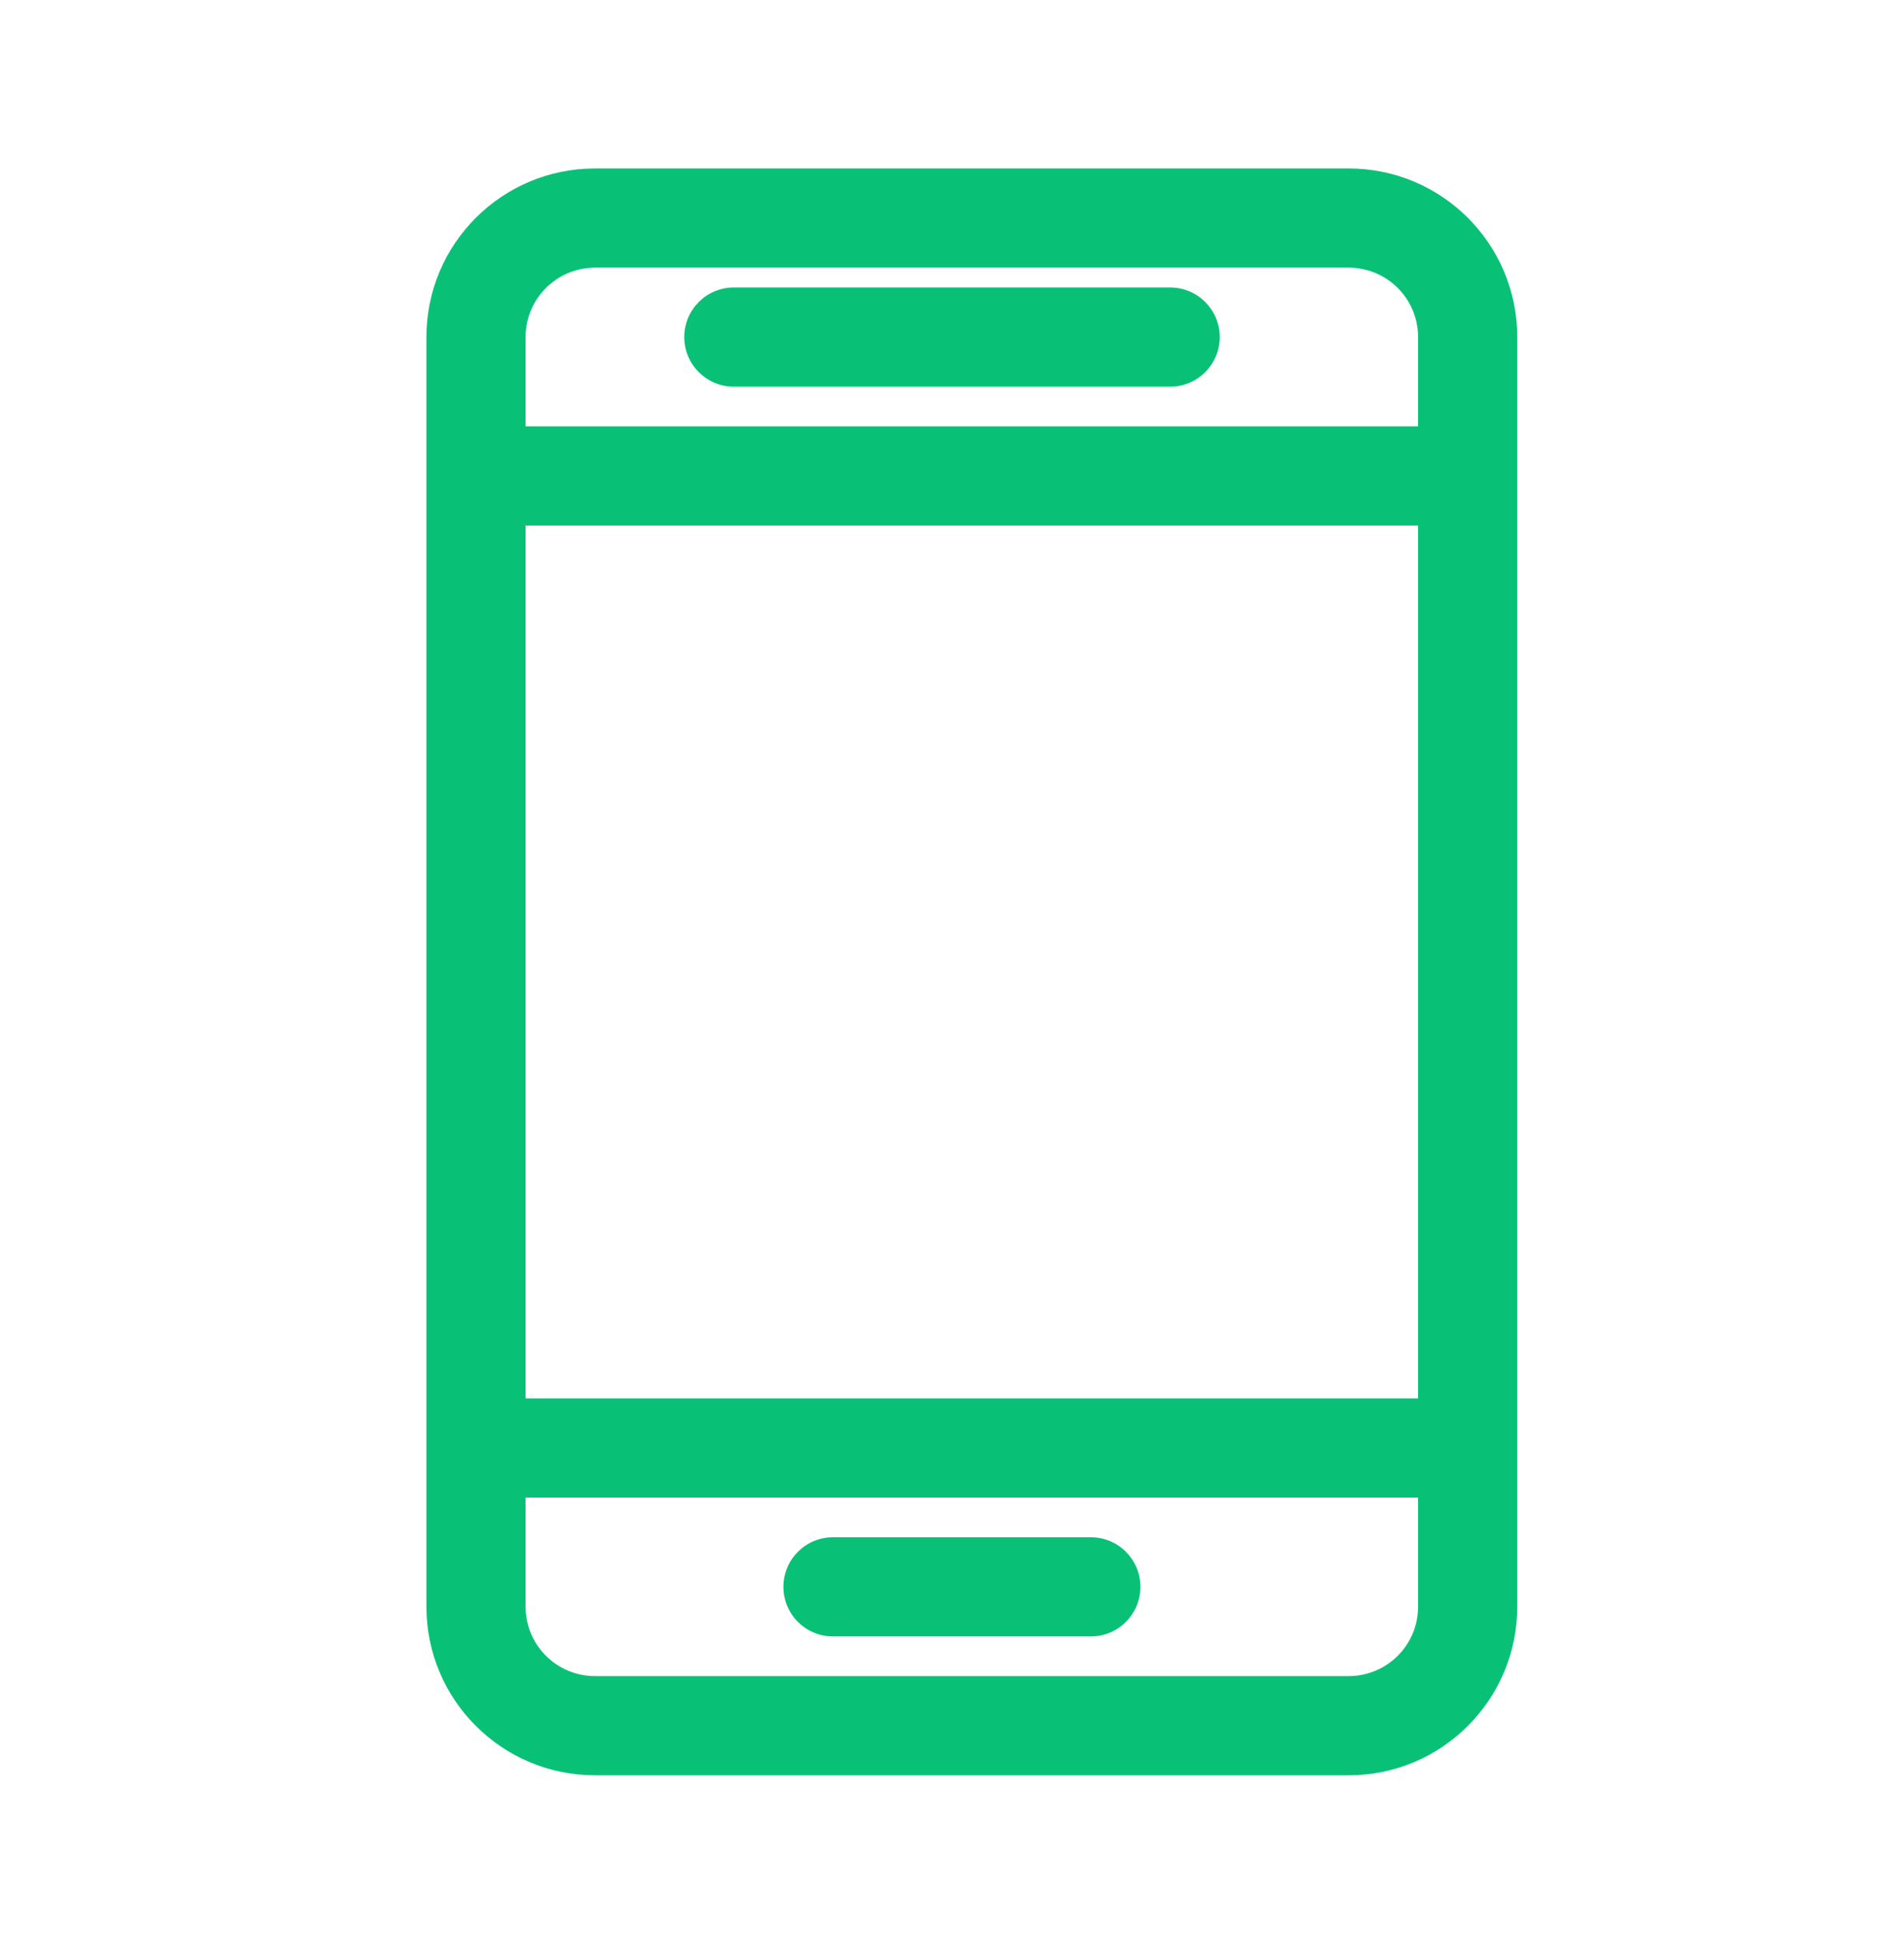
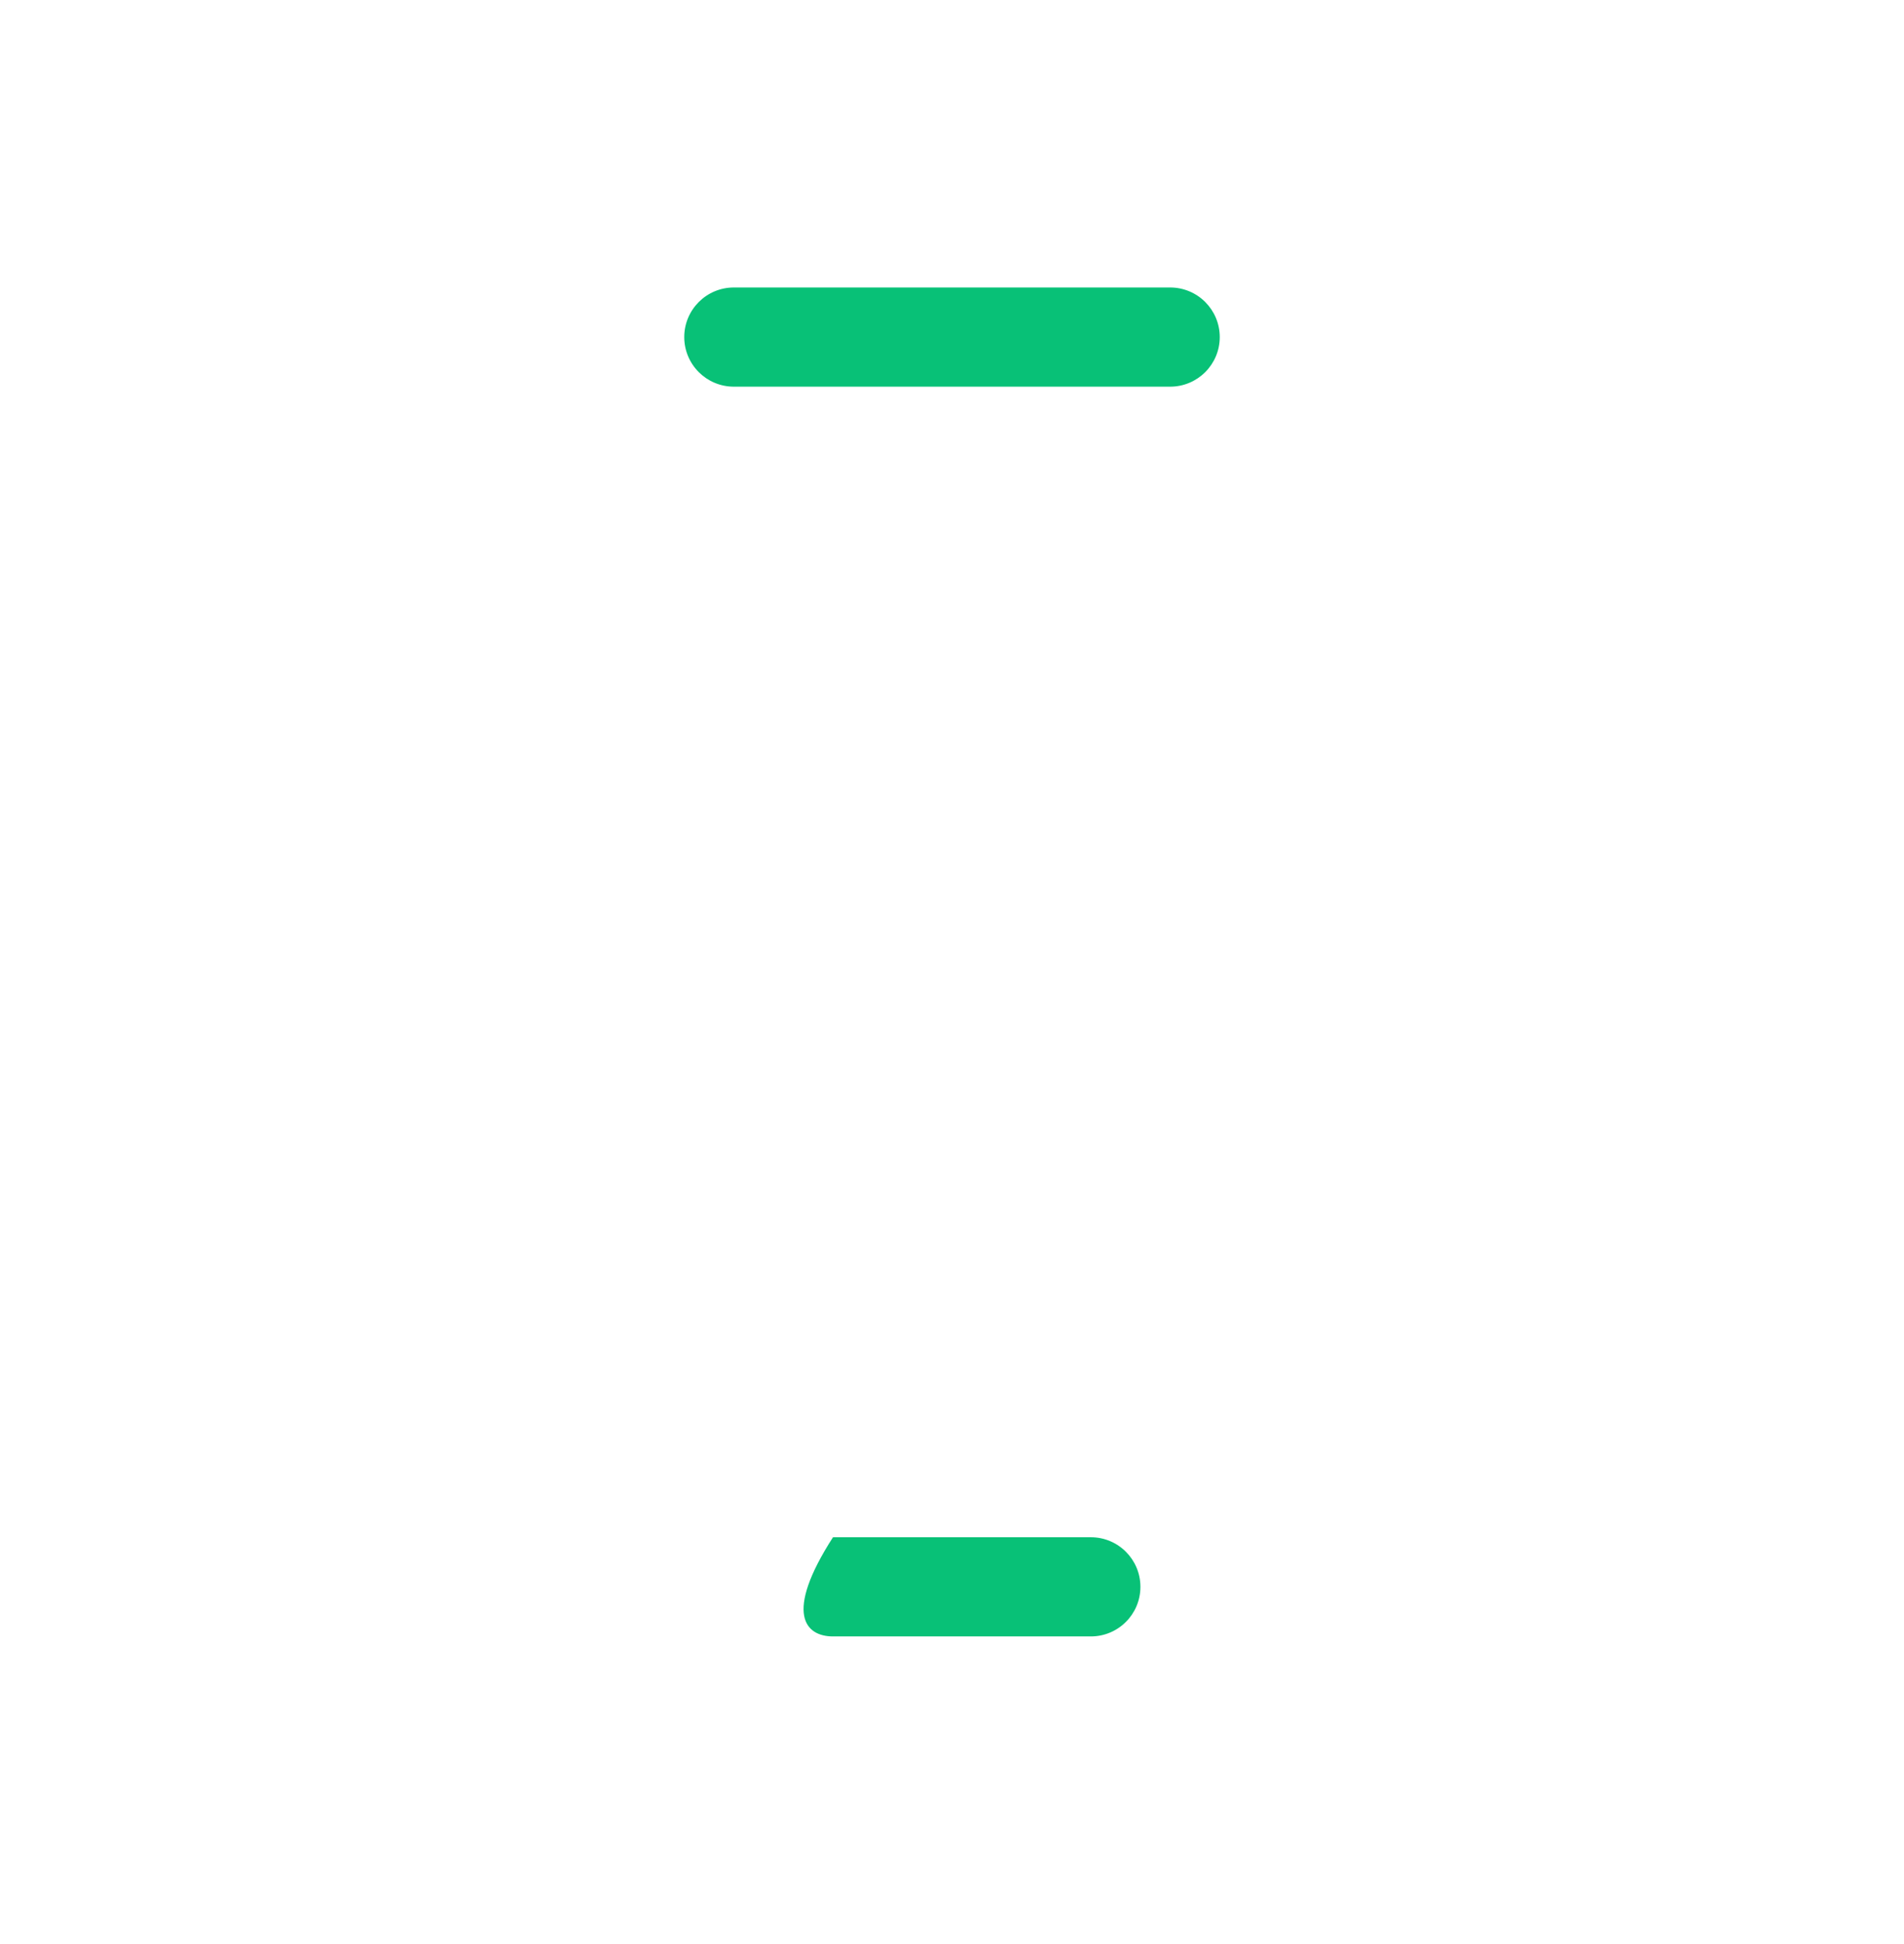
<svg xmlns="http://www.w3.org/2000/svg" width="48" height="49" viewBox="0 0 48 49" fill="none">
  <path d="M18.5 7.246C17.81 7.246 17.25 7.806 17.25 8.496C17.25 9.186 17.81 9.746 18.5 9.746H29.5C30.19 9.746 30.75 9.186 30.75 8.496C30.75 7.806 30.19 7.246 29.5 7.246H18.5Z" fill="#08C177" />
-   <path d="M21 38.746C20.31 38.746 19.75 39.306 19.75 39.996C19.75 40.687 20.31 41.246 21 41.246H27.5C28.19 41.246 28.75 40.687 28.75 39.996C28.75 39.306 28.19 38.746 27.5 38.746H21Z" fill="#08C177" />
-   <path fill-rule="evenodd" clip-rule="evenodd" d="M15 4.246C12.653 4.246 10.75 6.149 10.75 8.496V40.496C10.75 42.843 12.653 44.746 15 44.746H34C36.347 44.746 38.25 42.843 38.25 40.496V8.496C38.25 6.149 36.347 4.246 34 4.246H15ZM13.25 8.496C13.25 7.53 14.034 6.746 15 6.746H34C34.967 6.746 35.75 7.53 35.75 8.496V10.746H13.25V8.496ZM13.25 13.246V35.246H35.75V13.246H13.25ZM35.75 37.746H13.25V40.496C13.25 41.463 14.034 42.246 15 42.246H34C34.967 42.246 35.75 41.463 35.75 40.496V37.746Z" fill="#08C177" />
+   <path d="M21 38.746C19.75 40.687 20.31 41.246 21 41.246H27.5C28.19 41.246 28.75 40.687 28.75 39.996C28.75 39.306 28.19 38.746 27.5 38.746H21Z" fill="#08C177" />
</svg>